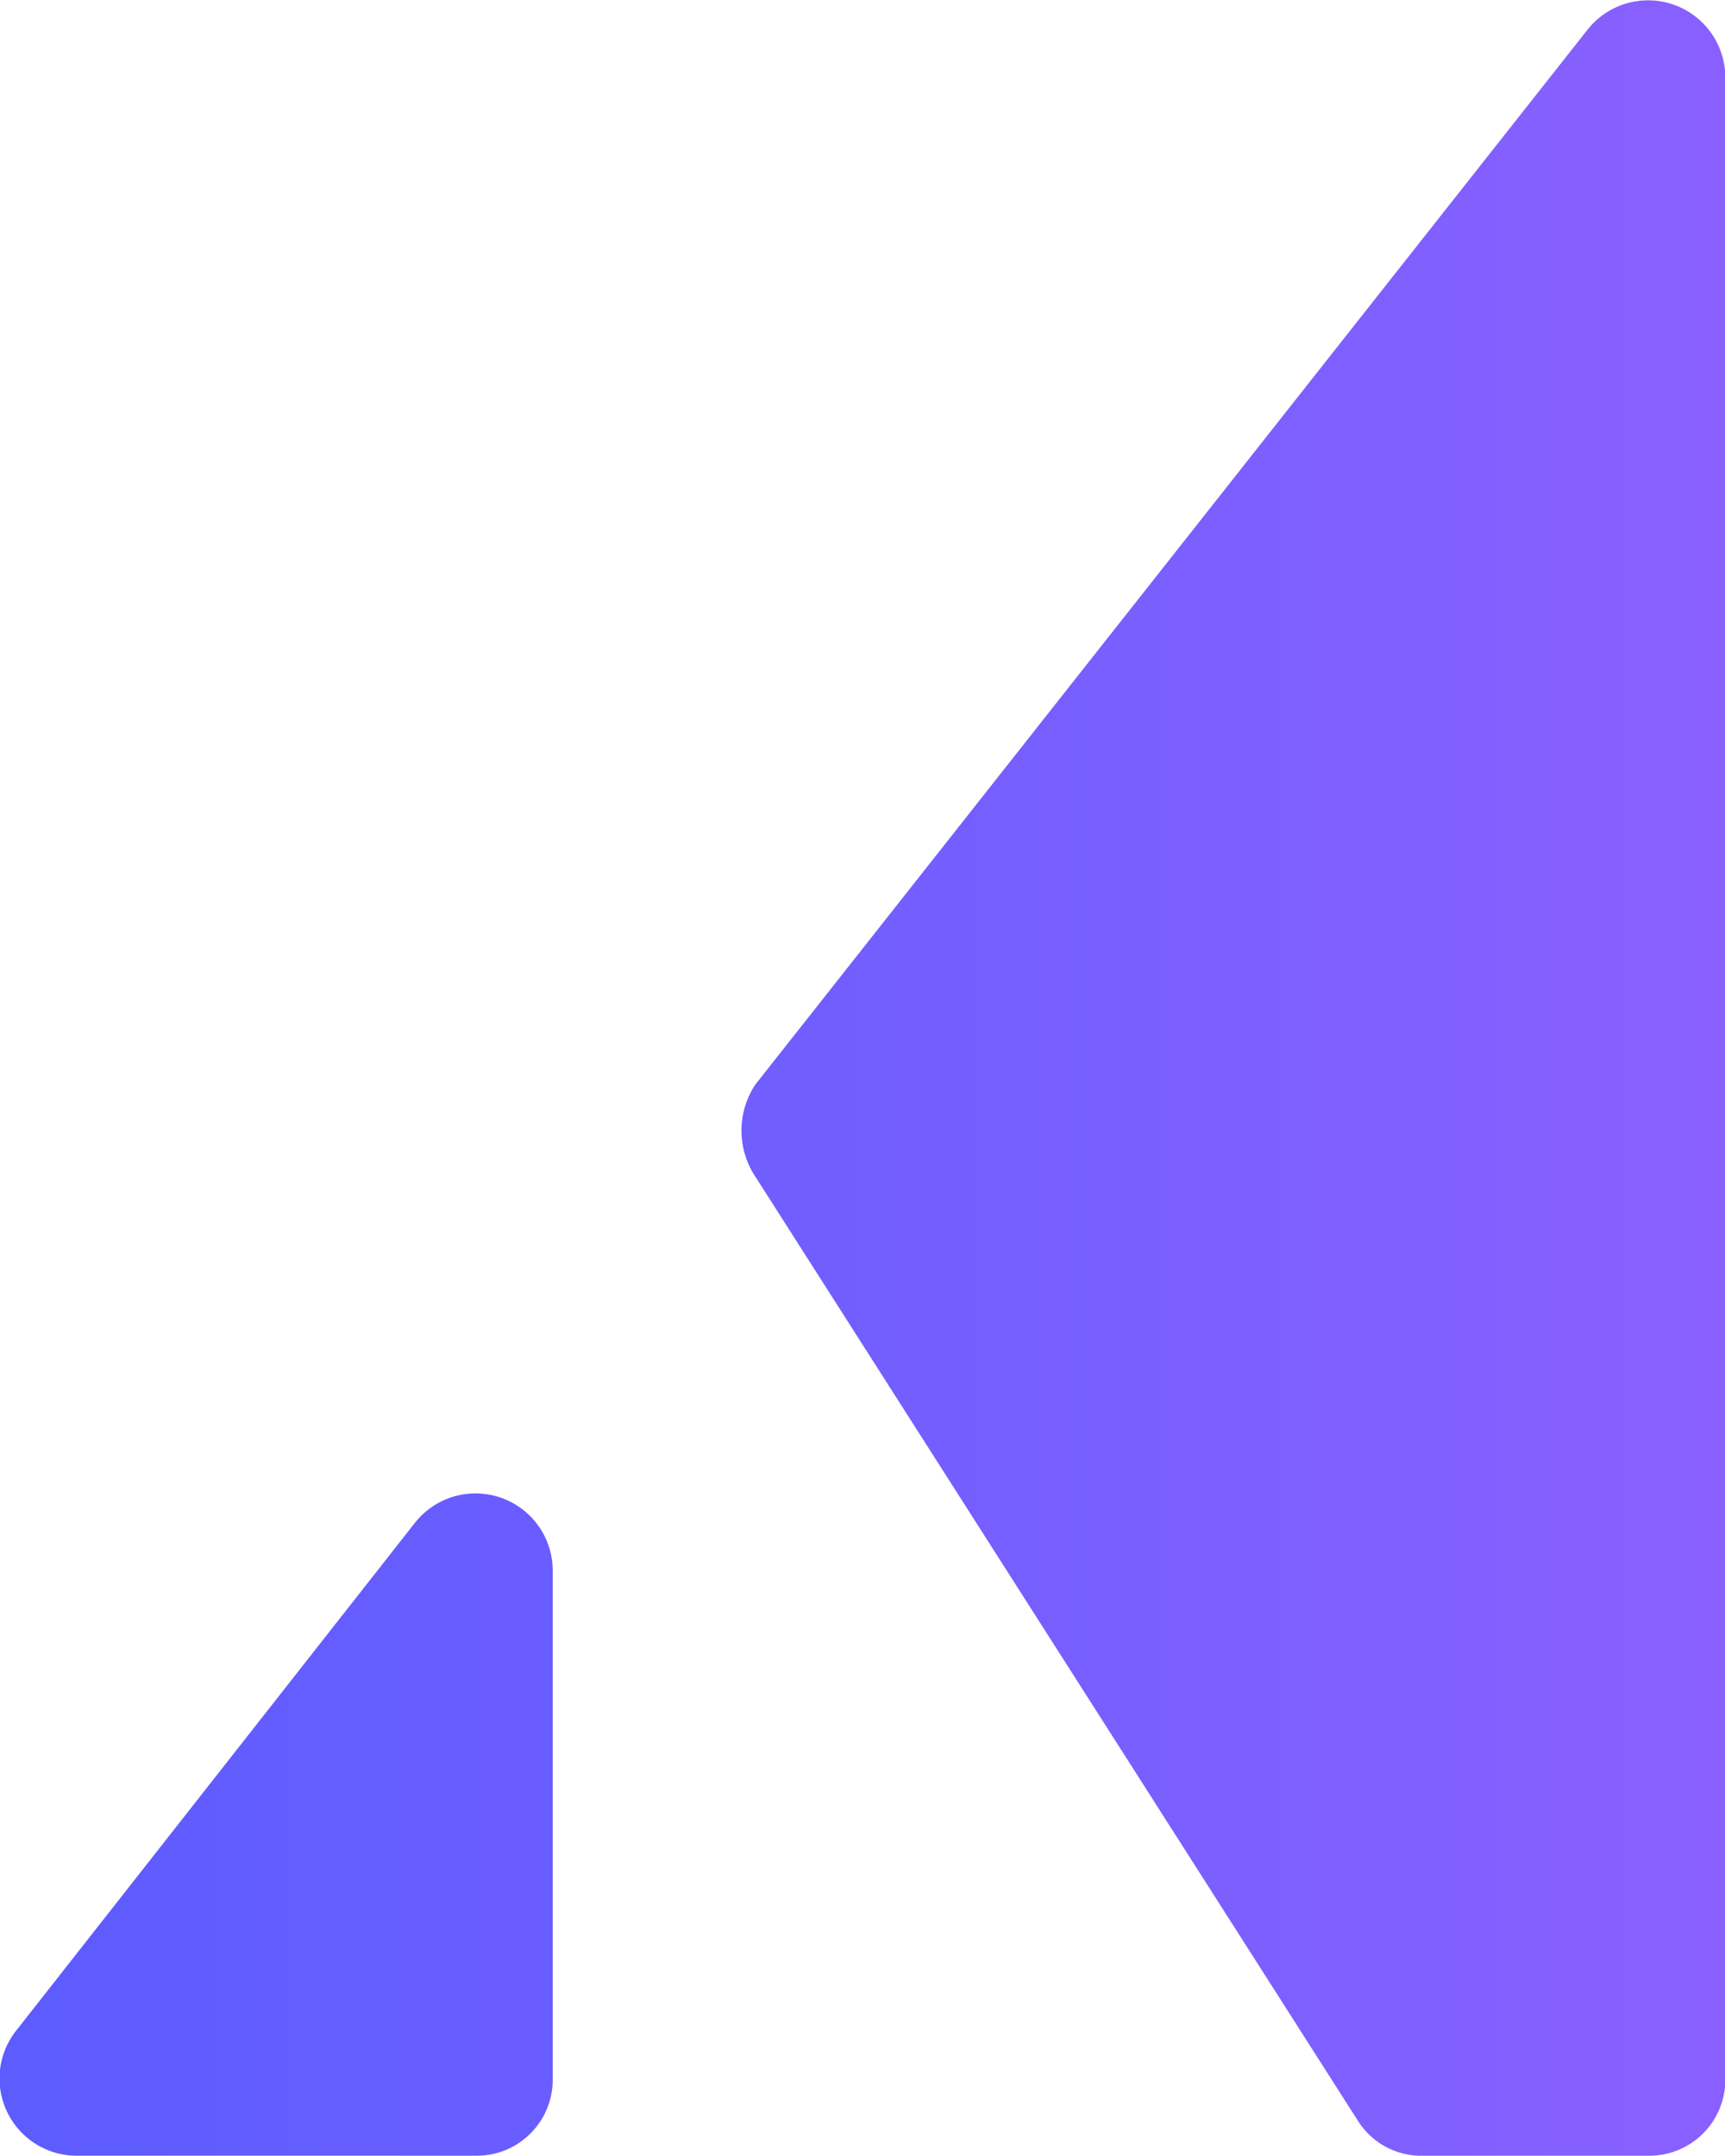
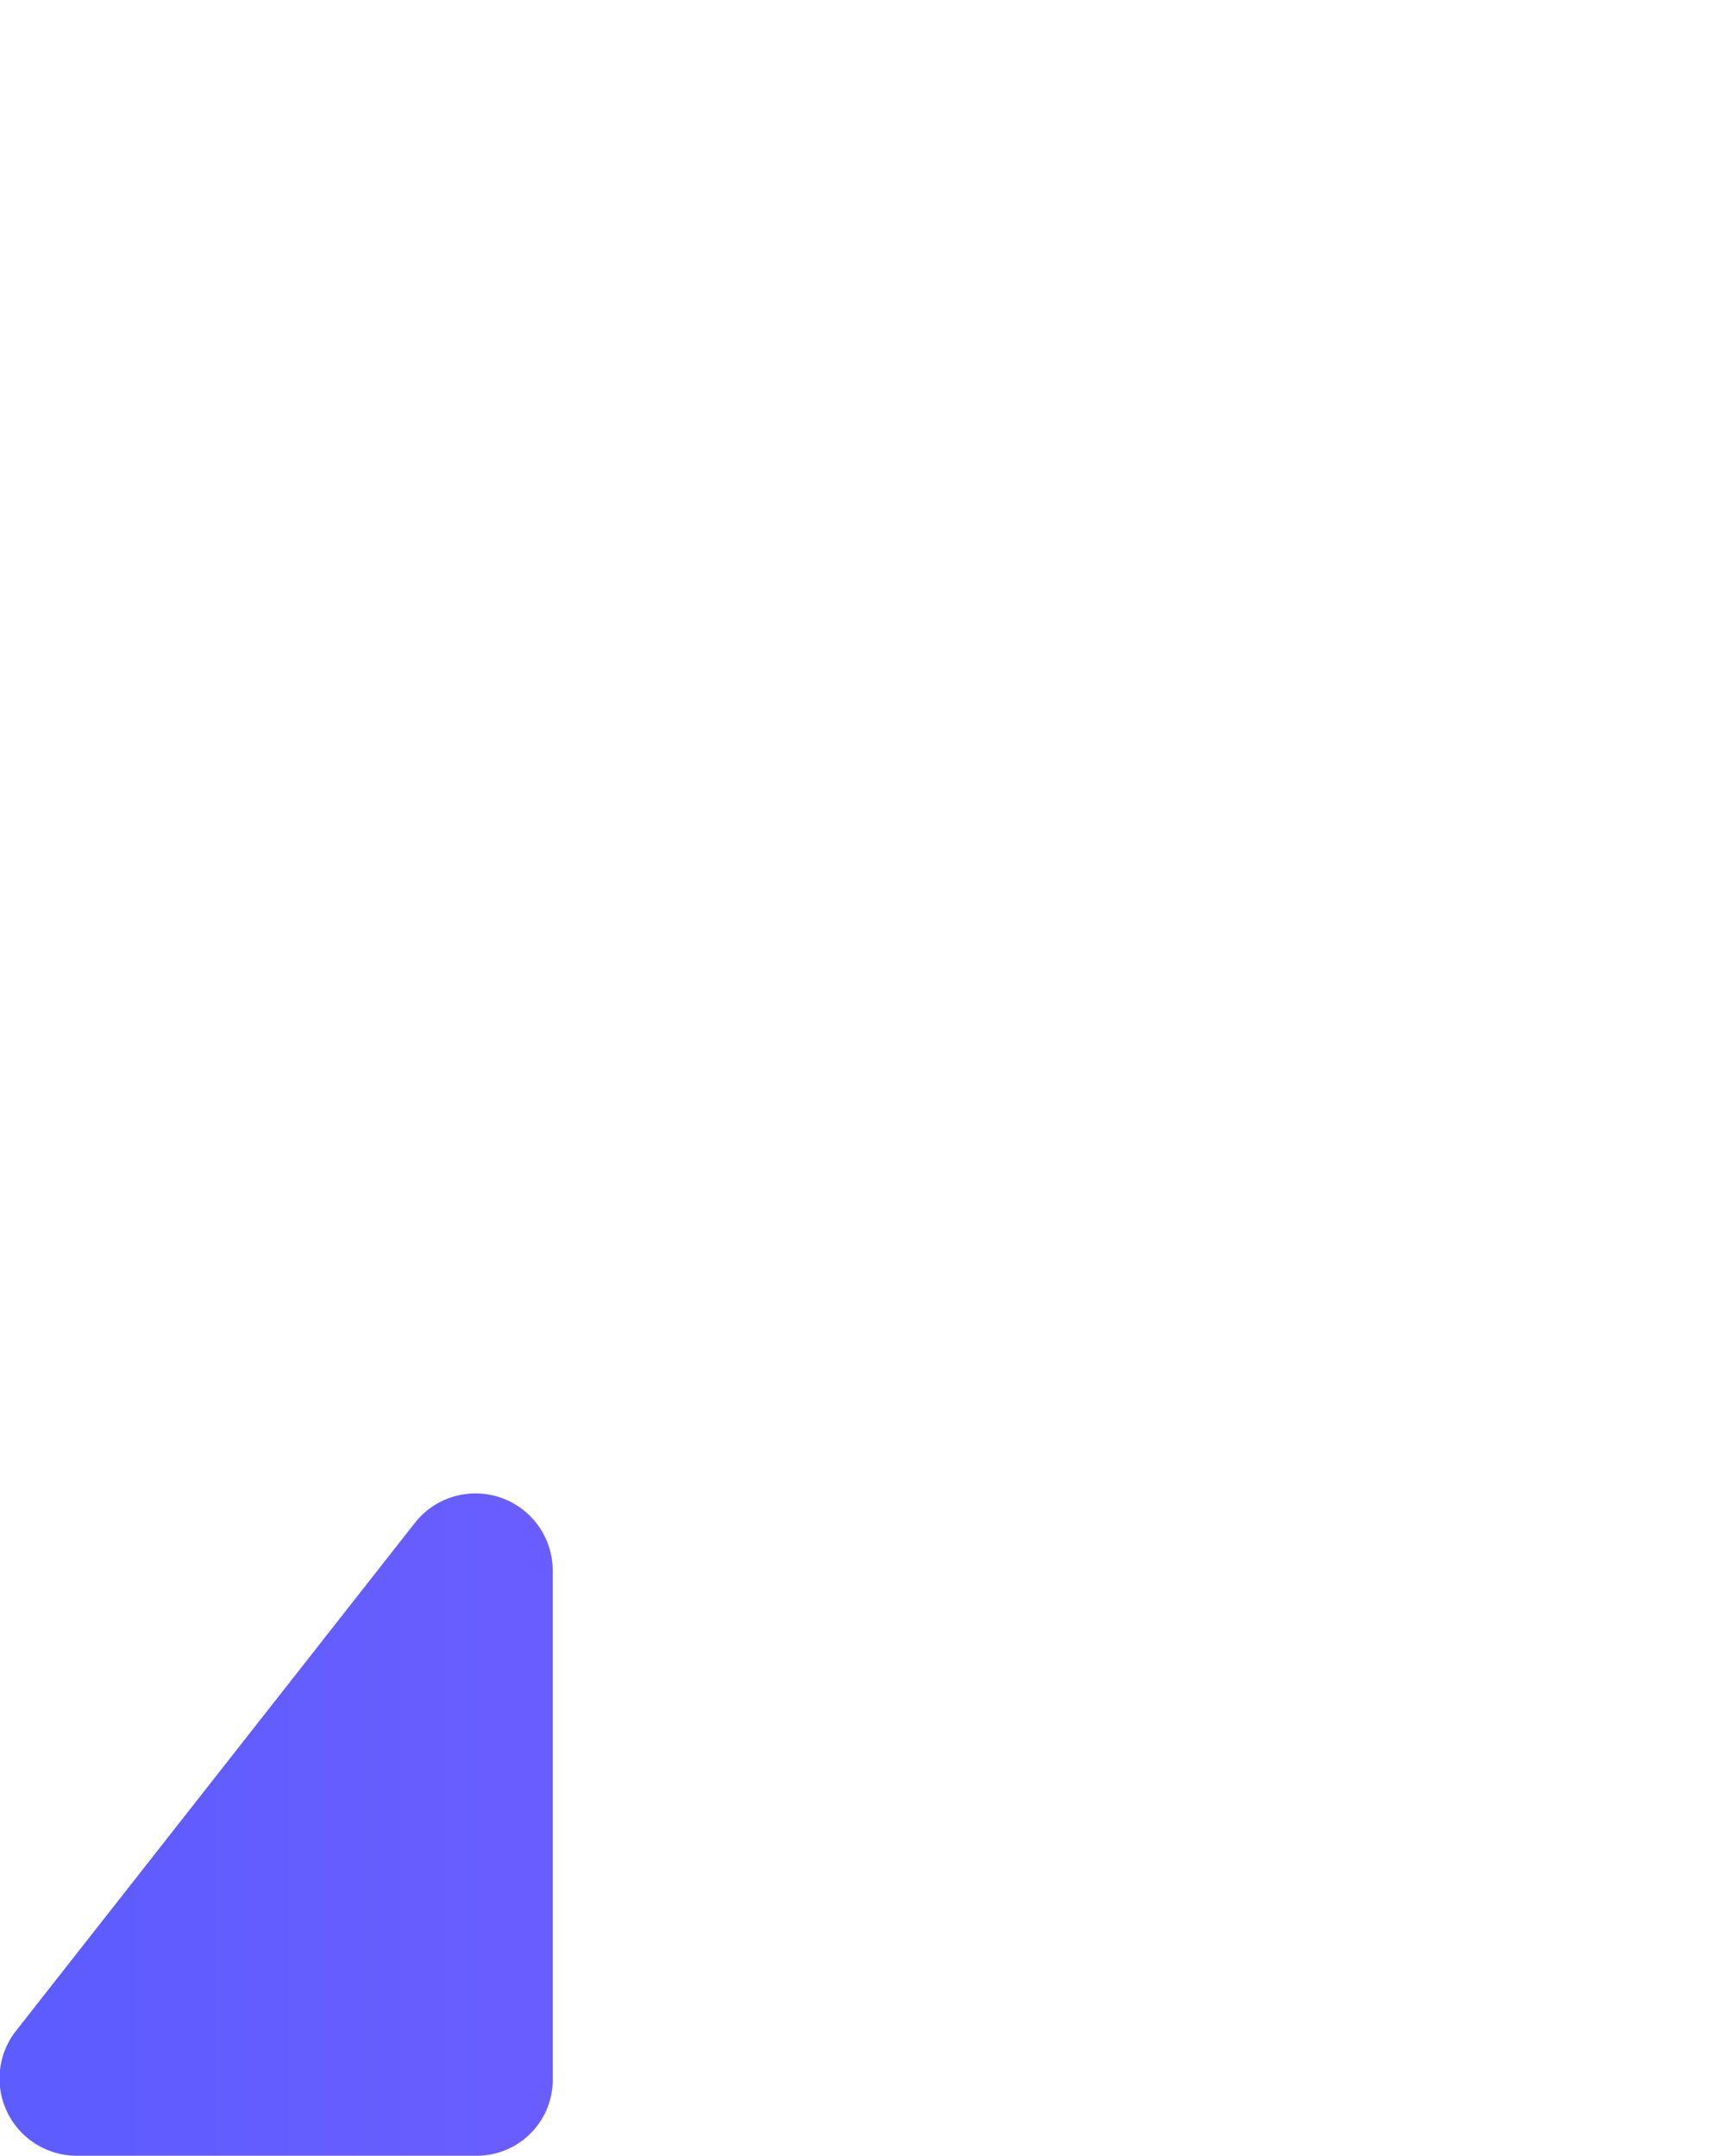
<svg xmlns="http://www.w3.org/2000/svg" xmlns:xlink="http://www.w3.org/1999/xlink" viewBox="0 0 111.73 139.6">
  <defs>
    <linearGradient id="a" x1=".16" y1="69.8" x2="110.94" y2="69.8" gradientUnits="userSpaceOnUse">
      <stop offset="0" stop-color="#5c5cff" />
      <stop offset="1" stop-color="#8960ff" />
    </linearGradient>
    <linearGradient id="b" x1=".16" y1="118.17" x2="110.94" y2="118.17" xlink:href="#a" />
  </defs>
  <g data-name="Layer 2">
    <g data-name="Layer 1">
-       <path d="M48.92 76.19 88 137.41a4.86 4.86 0 0 0 4.27 2.19h14.48a4.92 4.92 0 0 0 5-5V5a5 5 0 0 0-8.93-3.07l-53.9 68.31a5.4 5.4 0 0 0 0 5.95z" fill="url(#a)" />
      <path d="M5 139.6h25.8a4.92 4.92 0 0 0 5-5v-32.91a5 5 0 0 0-8.93-3.07L1 131.56a5 5 0 0 0 4 8.04z" fill="url(#b)" />
    </g>
  </g>
</svg>